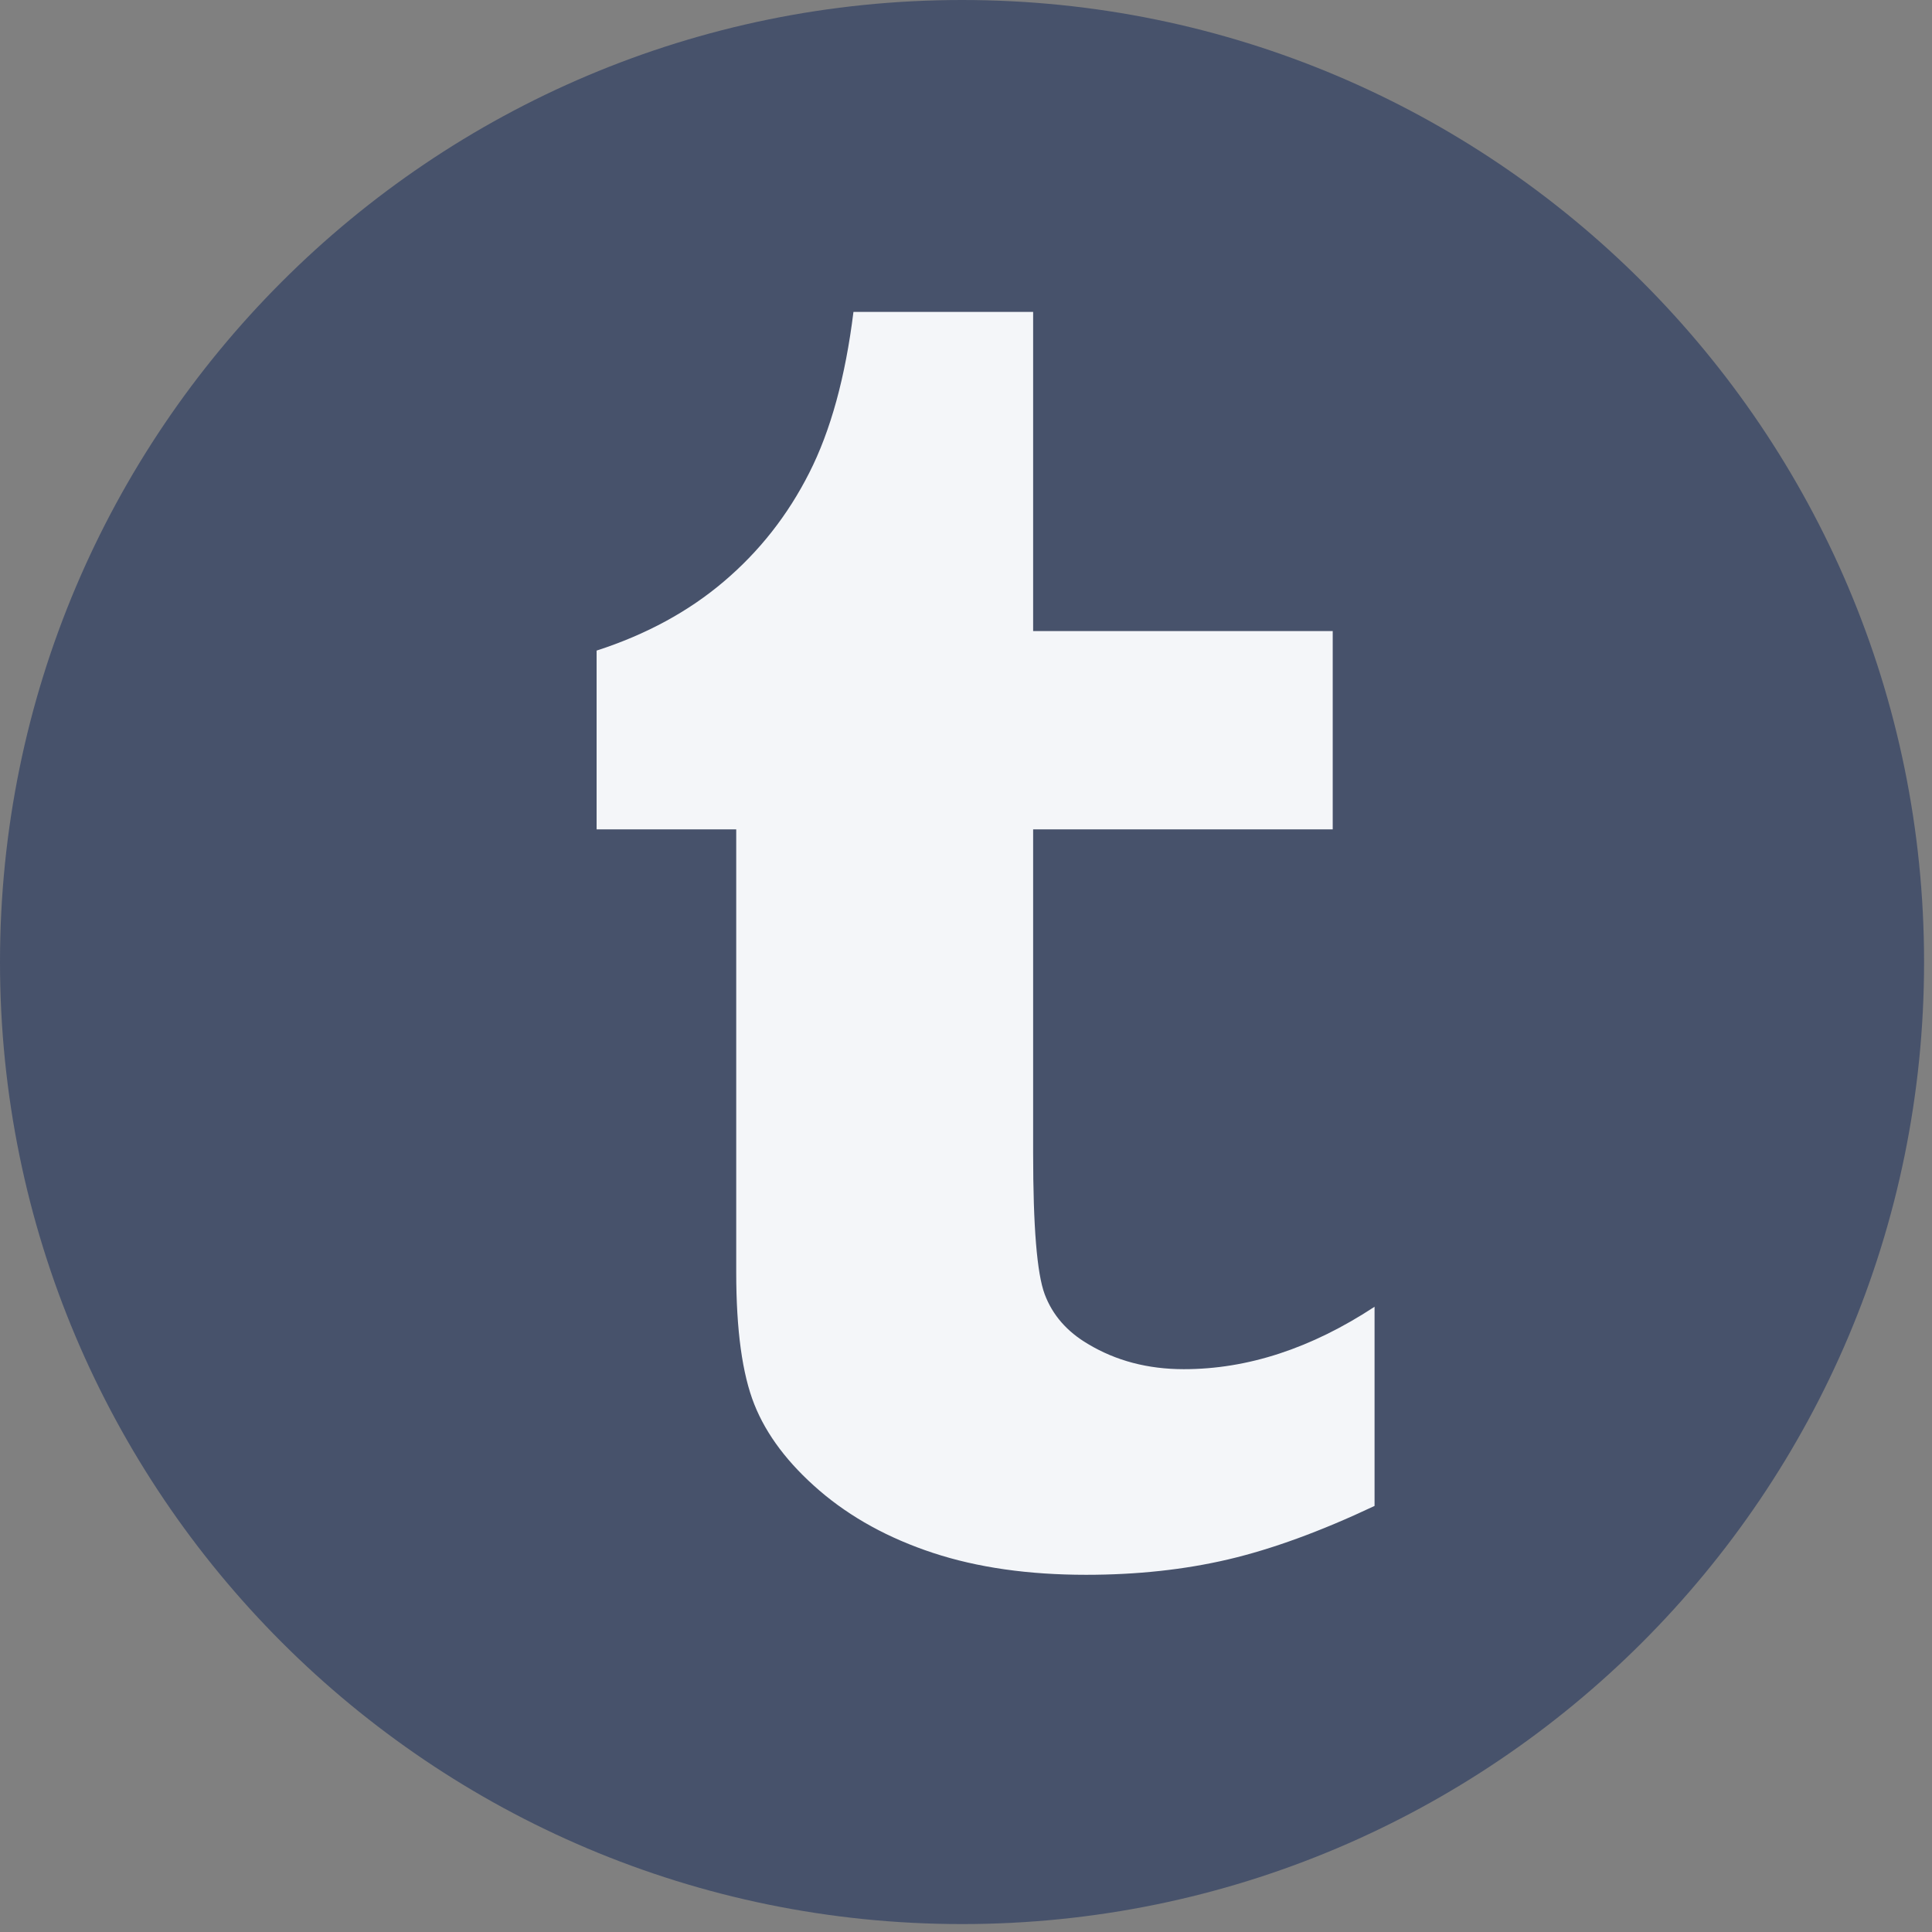
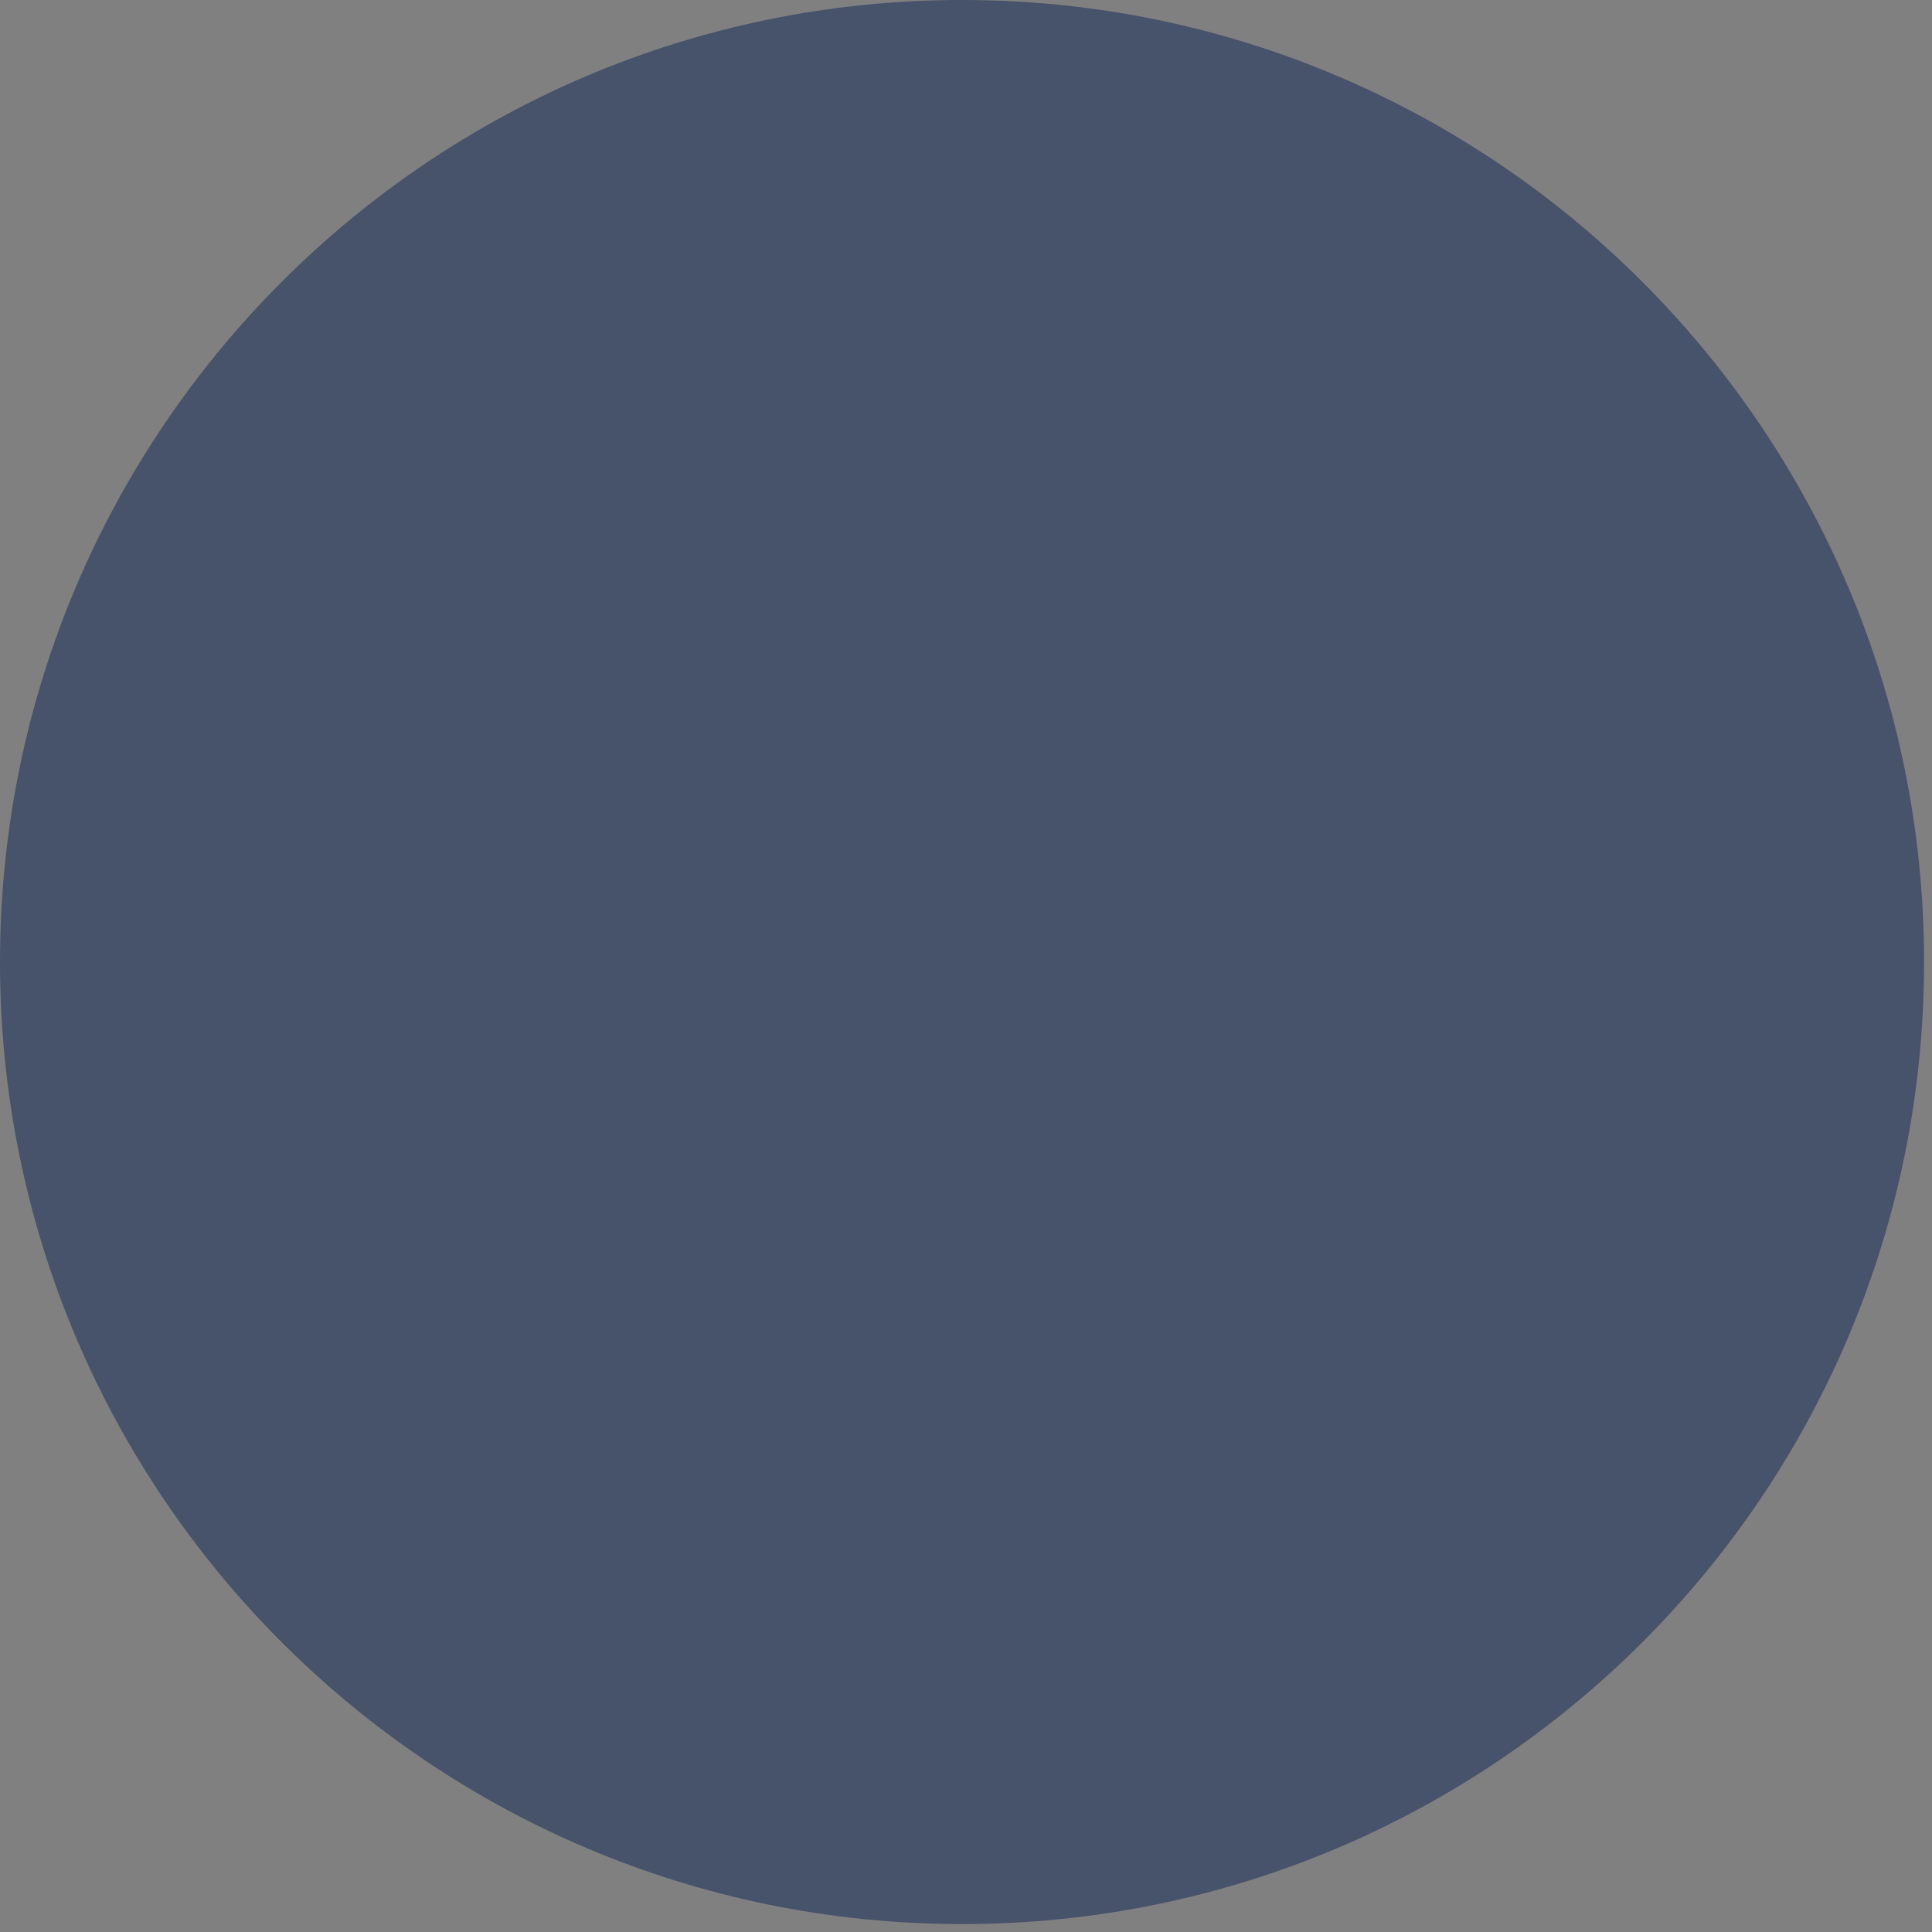
<svg xmlns="http://www.w3.org/2000/svg" enable-background="new 0 0 512 512" height="512px" id="Layer_1" version="1.1" viewBox="0 0 512 512" width="512px" xml:space="preserve">
  <rect x="0" y="0" width="512" height="512" fill="#808080" stroke="none" />
  <g>
    <path d="M509.899,254.95c0,140.806-114.149,254.95-254.95,254.95C114.143,509.899,0,395.756,0,254.95   C0,114.15,114.143,0,254.949,0C395.75,0,509.899,114.15,509.899,254.95z" fill="#47526B" />
-     <path d="M273.792,82.666v84.578h79.393v52.547h-79.393v85.837c0,19.399,1.003,31.842,3.061,37.355   c2.065,5.491,5.862,9.883,11.479,13.189c7.409,4.448,15.854,6.676,25.402,6.676c16.937,0,33.787-5.537,50.538-16.542v52.782   c-14.294,6.753-27.254,11.473-38.84,14.188c-11.579,2.709-24.134,4.063-37.605,4.063c-15.283,0-28.794-1.922-40.56-5.8   c-11.765-3.877-21.79-9.385-30.096-16.515c-8.299-7.151-14.056-14.76-17.262-22.836c-3.2-8.03-4.801-19.702-4.801-34.999v-117.4   h-37.001v-47.375c13.152-4.256,24.427-10.387,33.768-18.348c9.401-7.984,16.917-17.558,22.574-28.738   c5.683-11.181,9.587-25.392,11.725-42.665H273.792z" fill="#F4F6F9" />
  </g>
</svg>